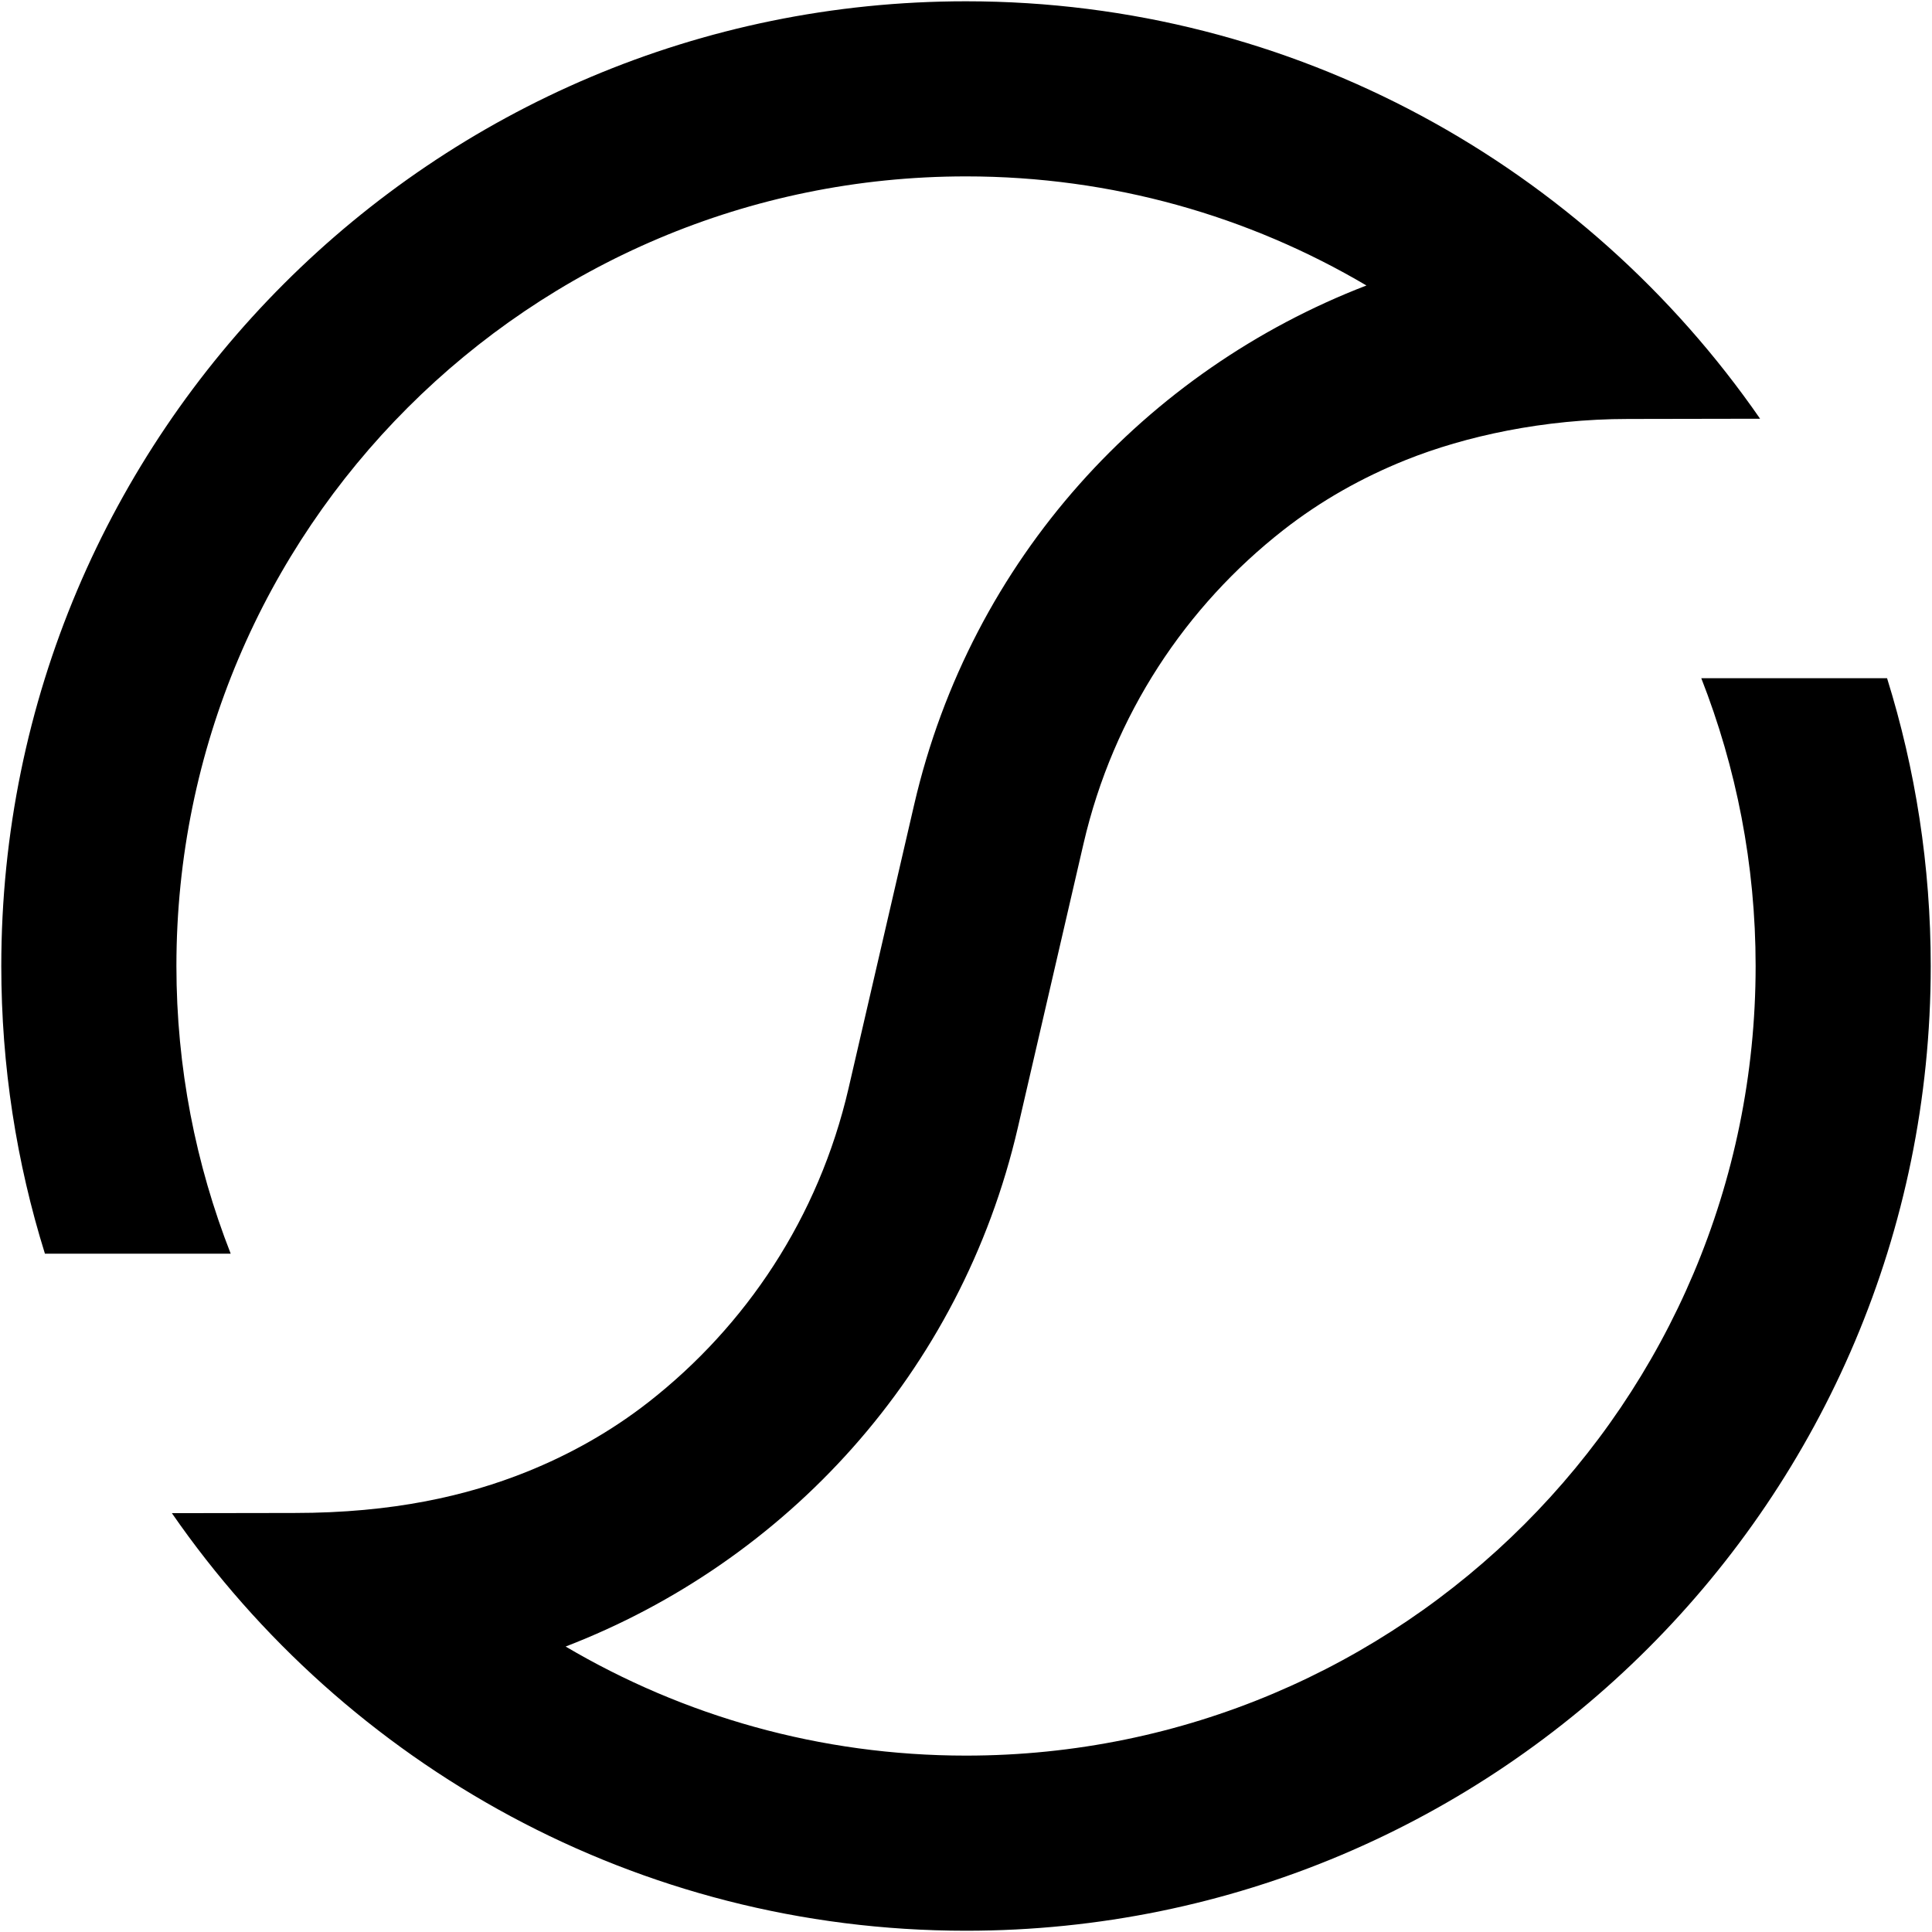
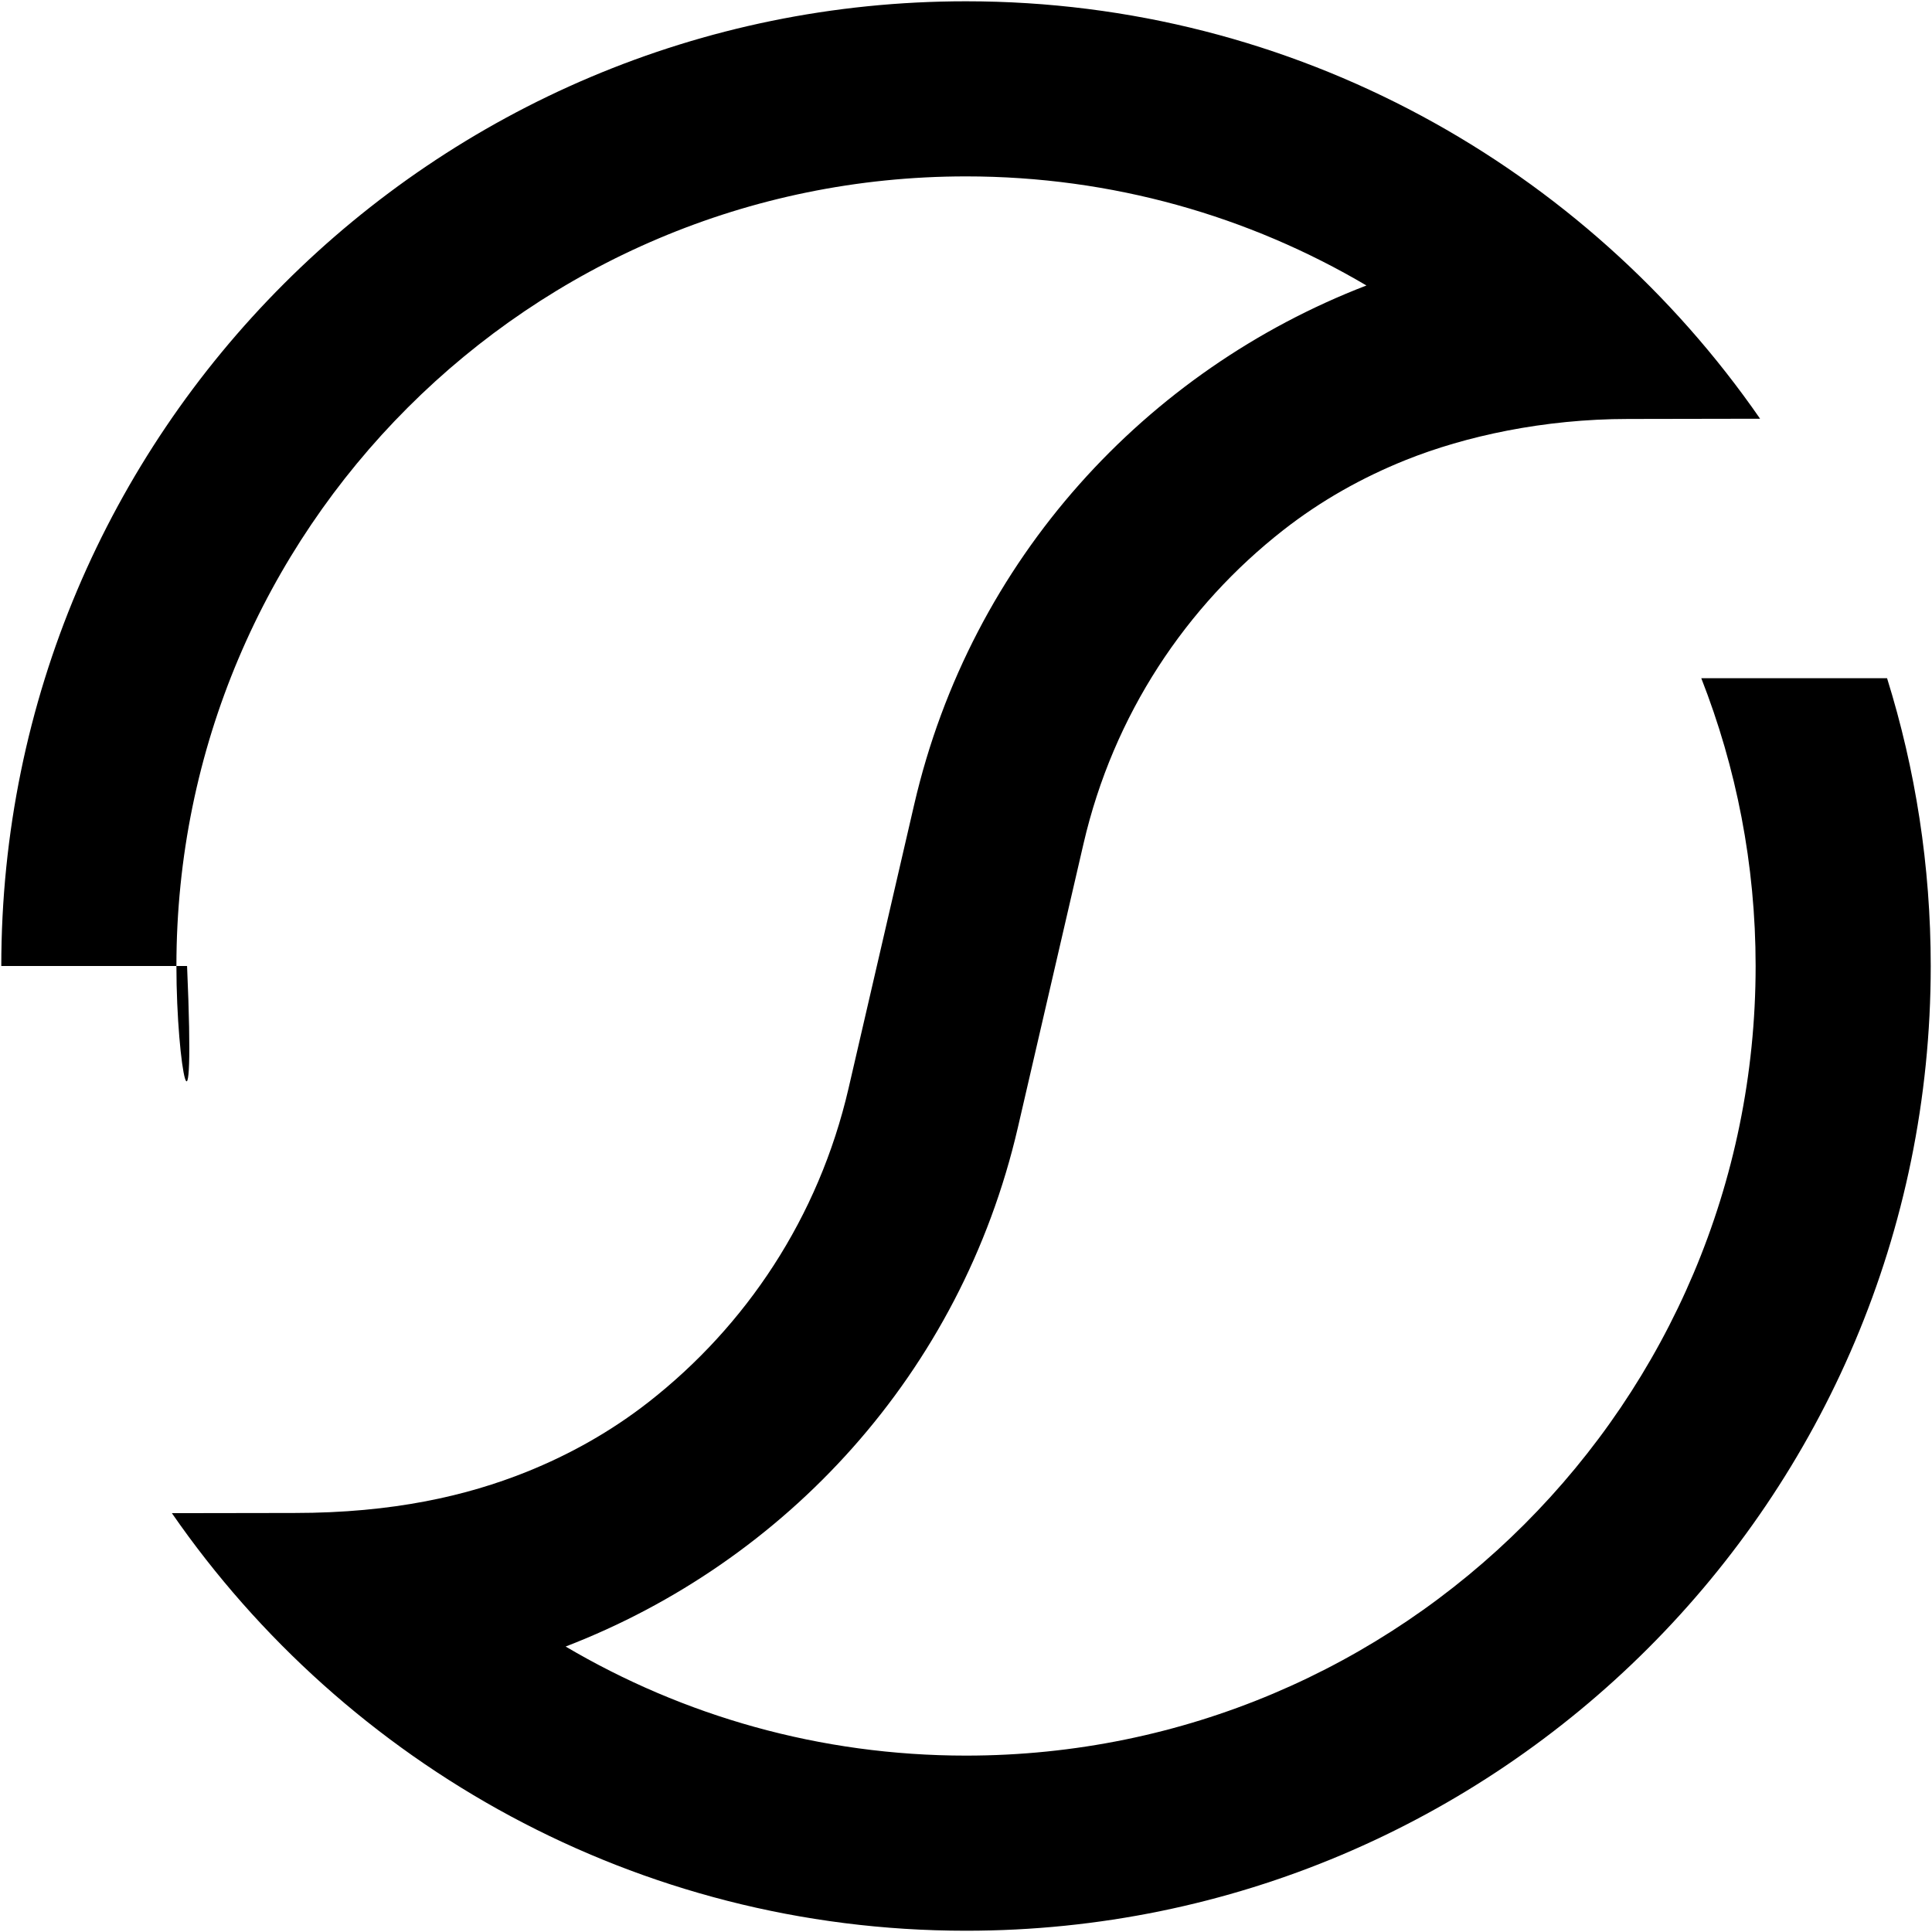
<svg xmlns="http://www.w3.org/2000/svg" viewBox="0 0 900 900">
-   <path d="M879.06 315.93h-86.54c16.28 41.55 25.32 86.74 25.32 134.07 0 203.15-164.68 367.83-367.83 367.83-68.09 0-131.83-18.54-186.51-50.81 102.36-39.42 184.14-127.14 210.67-241.81l30.57-132.17c13.94-60.27 47.88-110.77 93.18-146.19 17.42-13.62 36.63-24.41 56.95-32.56 27.58-11.06 64.21-19.12 103.55-19.12l61.5-.11C738.8 77.86 603.32.6 450 .6 201.8.6.6 201.8.6 450c0 46.68 7.12 91.69 20.33 134.02h86.54C91.2 542.48 82.18 497.31 82.18 450c0-203.15 164.68-367.83 367.83-367.83 68.1 0 131.85 18.54 186.53 50.82-102.37 39.42-184.15 127.13-210.68 241.81l-30.57 132.17c-13.94 60.28-47.89 110.78-93.19 146.19-17.42 13.61-36.62 24.4-56.93 32.54-27.6 11.06-61.95 19.1-108.09 19.1l-57.01.09c81.1 117.23 216.6 194.52 369.94 194.52 248.2 0 449.4-201.2 449.4-449.4 0-46.7-7.13-91.73-20.34-134.07Z" style="fill:#000;stroke-width:0" />
+   <path d="M879.06 315.93h-86.54c16.28 41.55 25.32 86.74 25.32 134.07 0 203.15-164.68 367.83-367.83 367.83-68.09 0-131.83-18.54-186.51-50.81 102.36-39.42 184.14-127.14 210.67-241.81l30.57-132.17c13.94-60.27 47.88-110.77 93.18-146.19 17.42-13.62 36.63-24.41 56.95-32.56 27.58-11.06 64.21-19.12 103.55-19.12l61.5-.11C738.8 77.86 603.32.6 450 .6 201.8.6.6 201.8.6 450h86.54C91.2 542.48 82.18 497.31 82.18 450c0-203.15 164.68-367.83 367.83-367.83 68.1 0 131.85 18.54 186.53 50.82-102.37 39.42-184.15 127.13-210.68 241.81l-30.57 132.17c-13.94 60.28-47.89 110.78-93.19 146.19-17.42 13.61-36.62 24.4-56.93 32.54-27.6 11.06-61.95 19.1-108.09 19.1l-57.01.09c81.1 117.23 216.6 194.52 369.94 194.52 248.2 0 449.4-201.2 449.4-449.4 0-46.7-7.13-91.73-20.34-134.07Z" style="fill:#000;stroke-width:0" />
</svg>